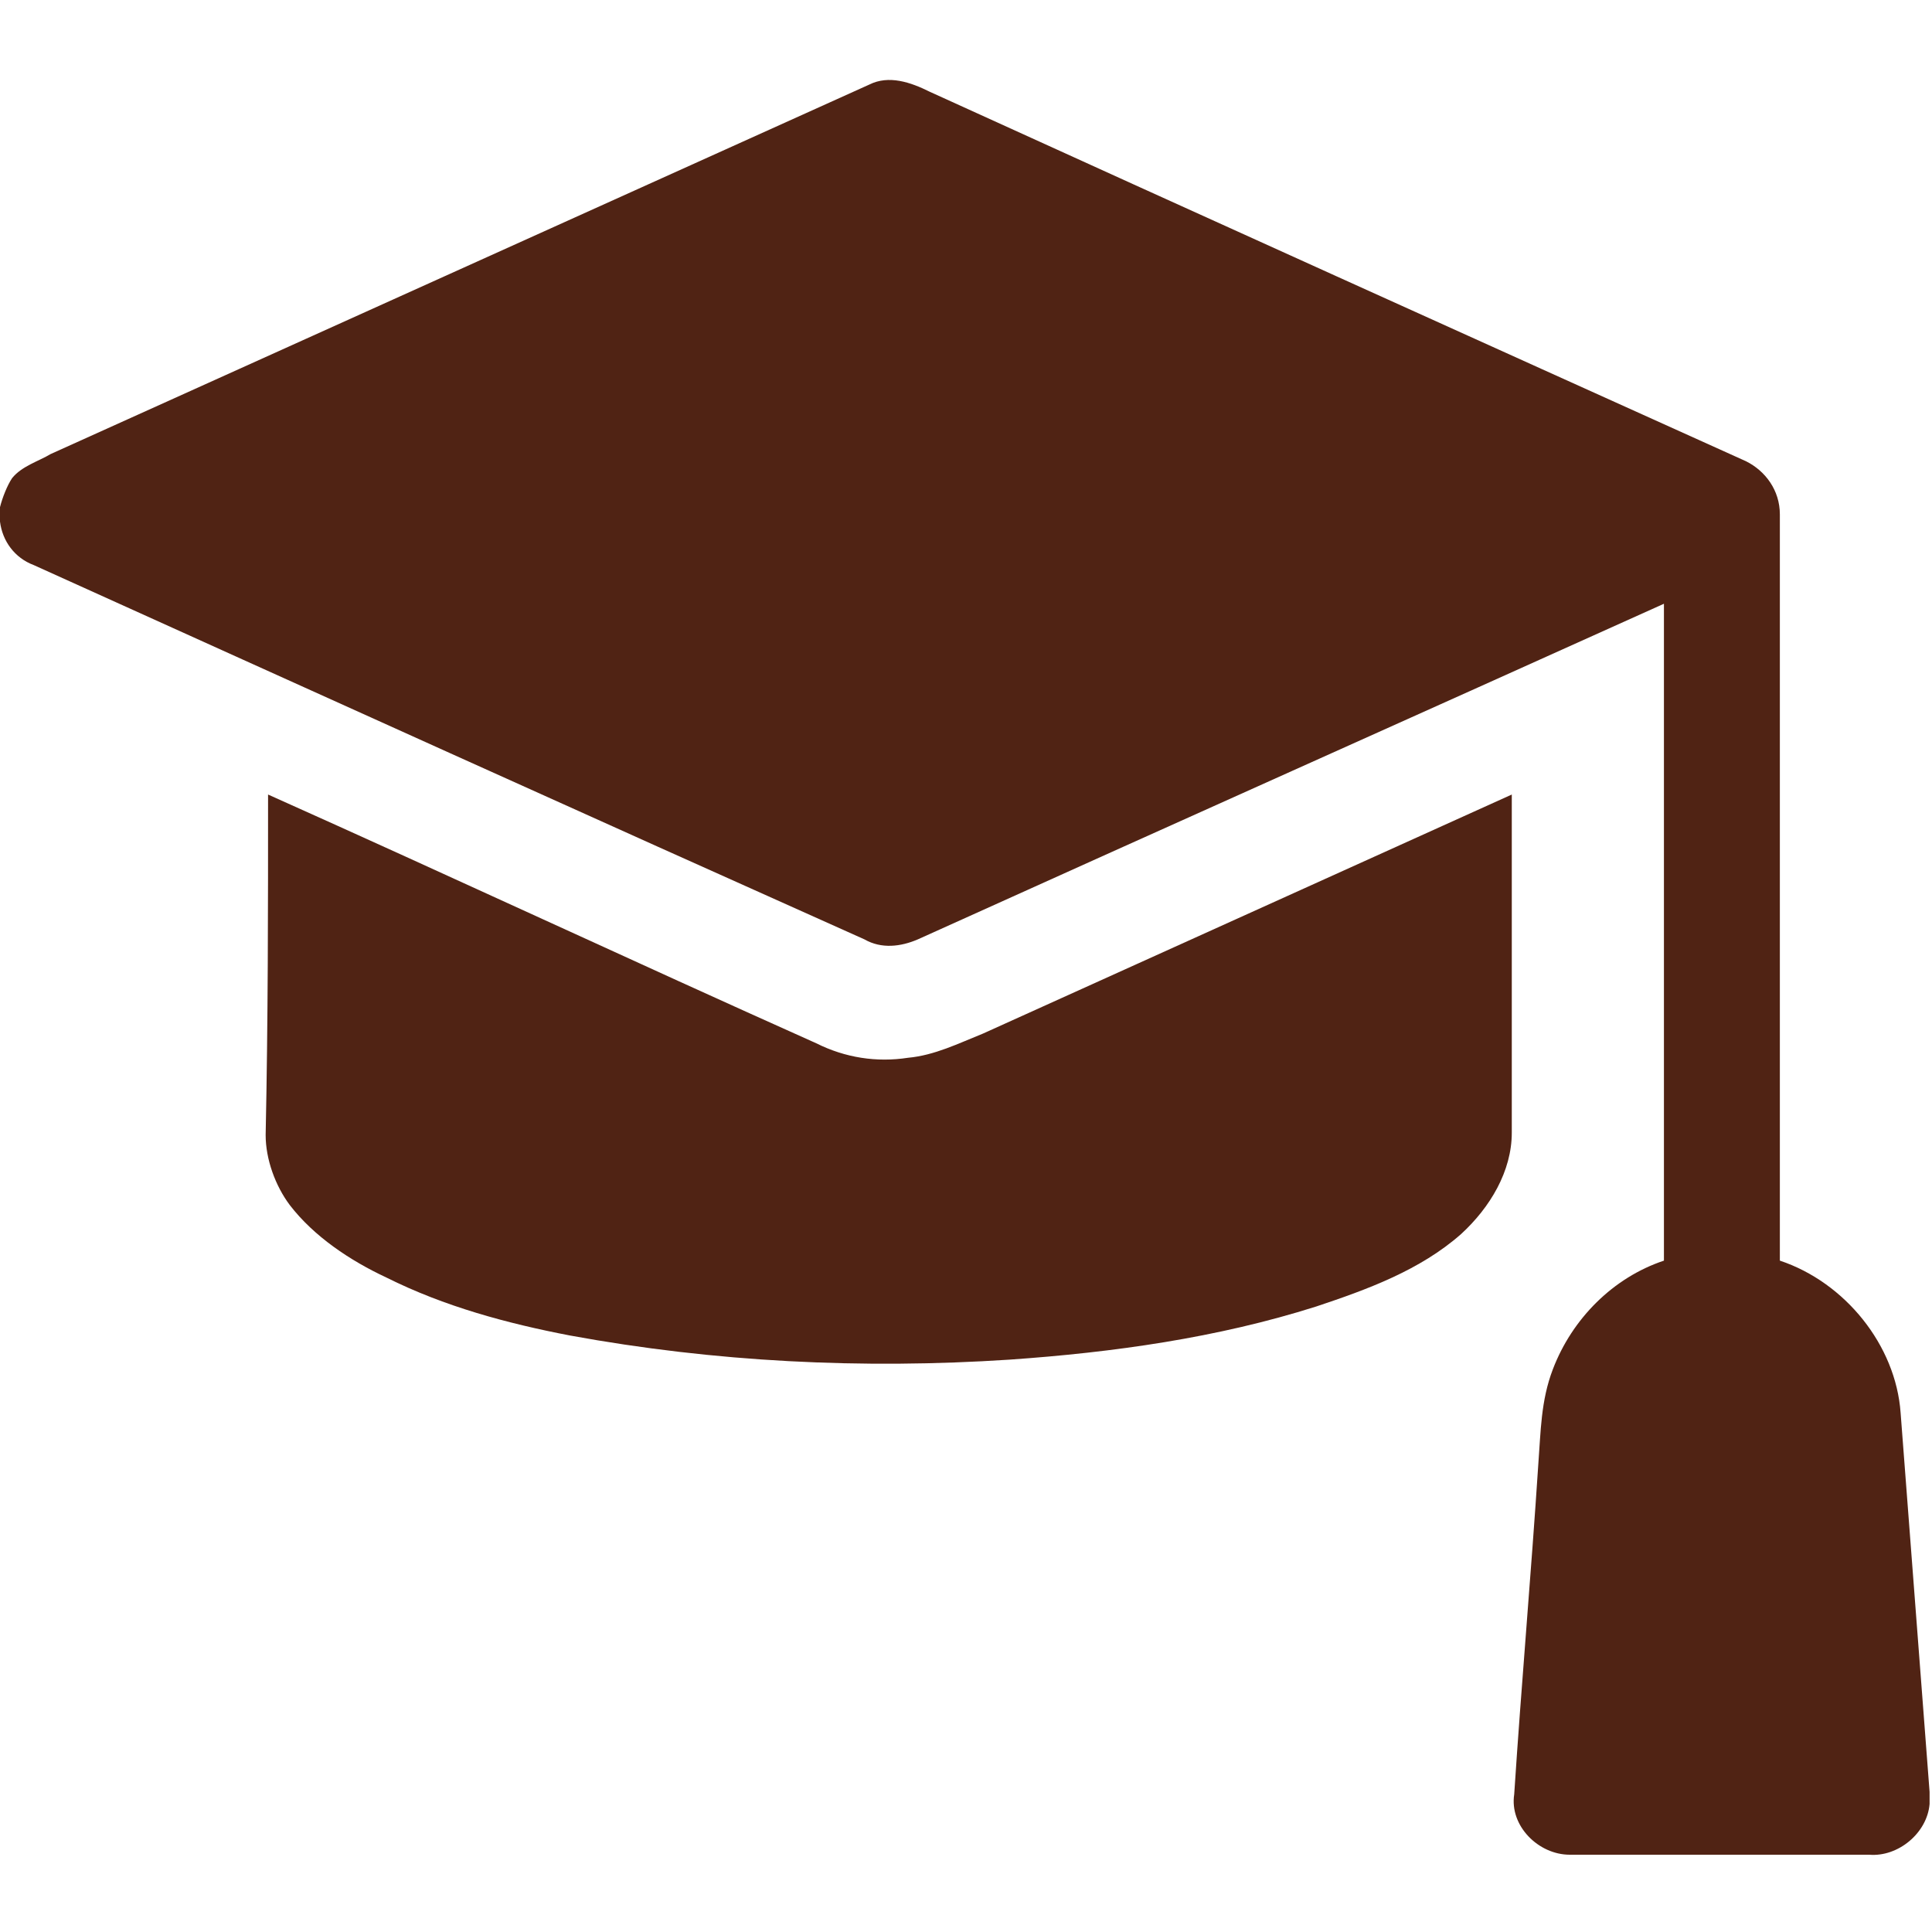
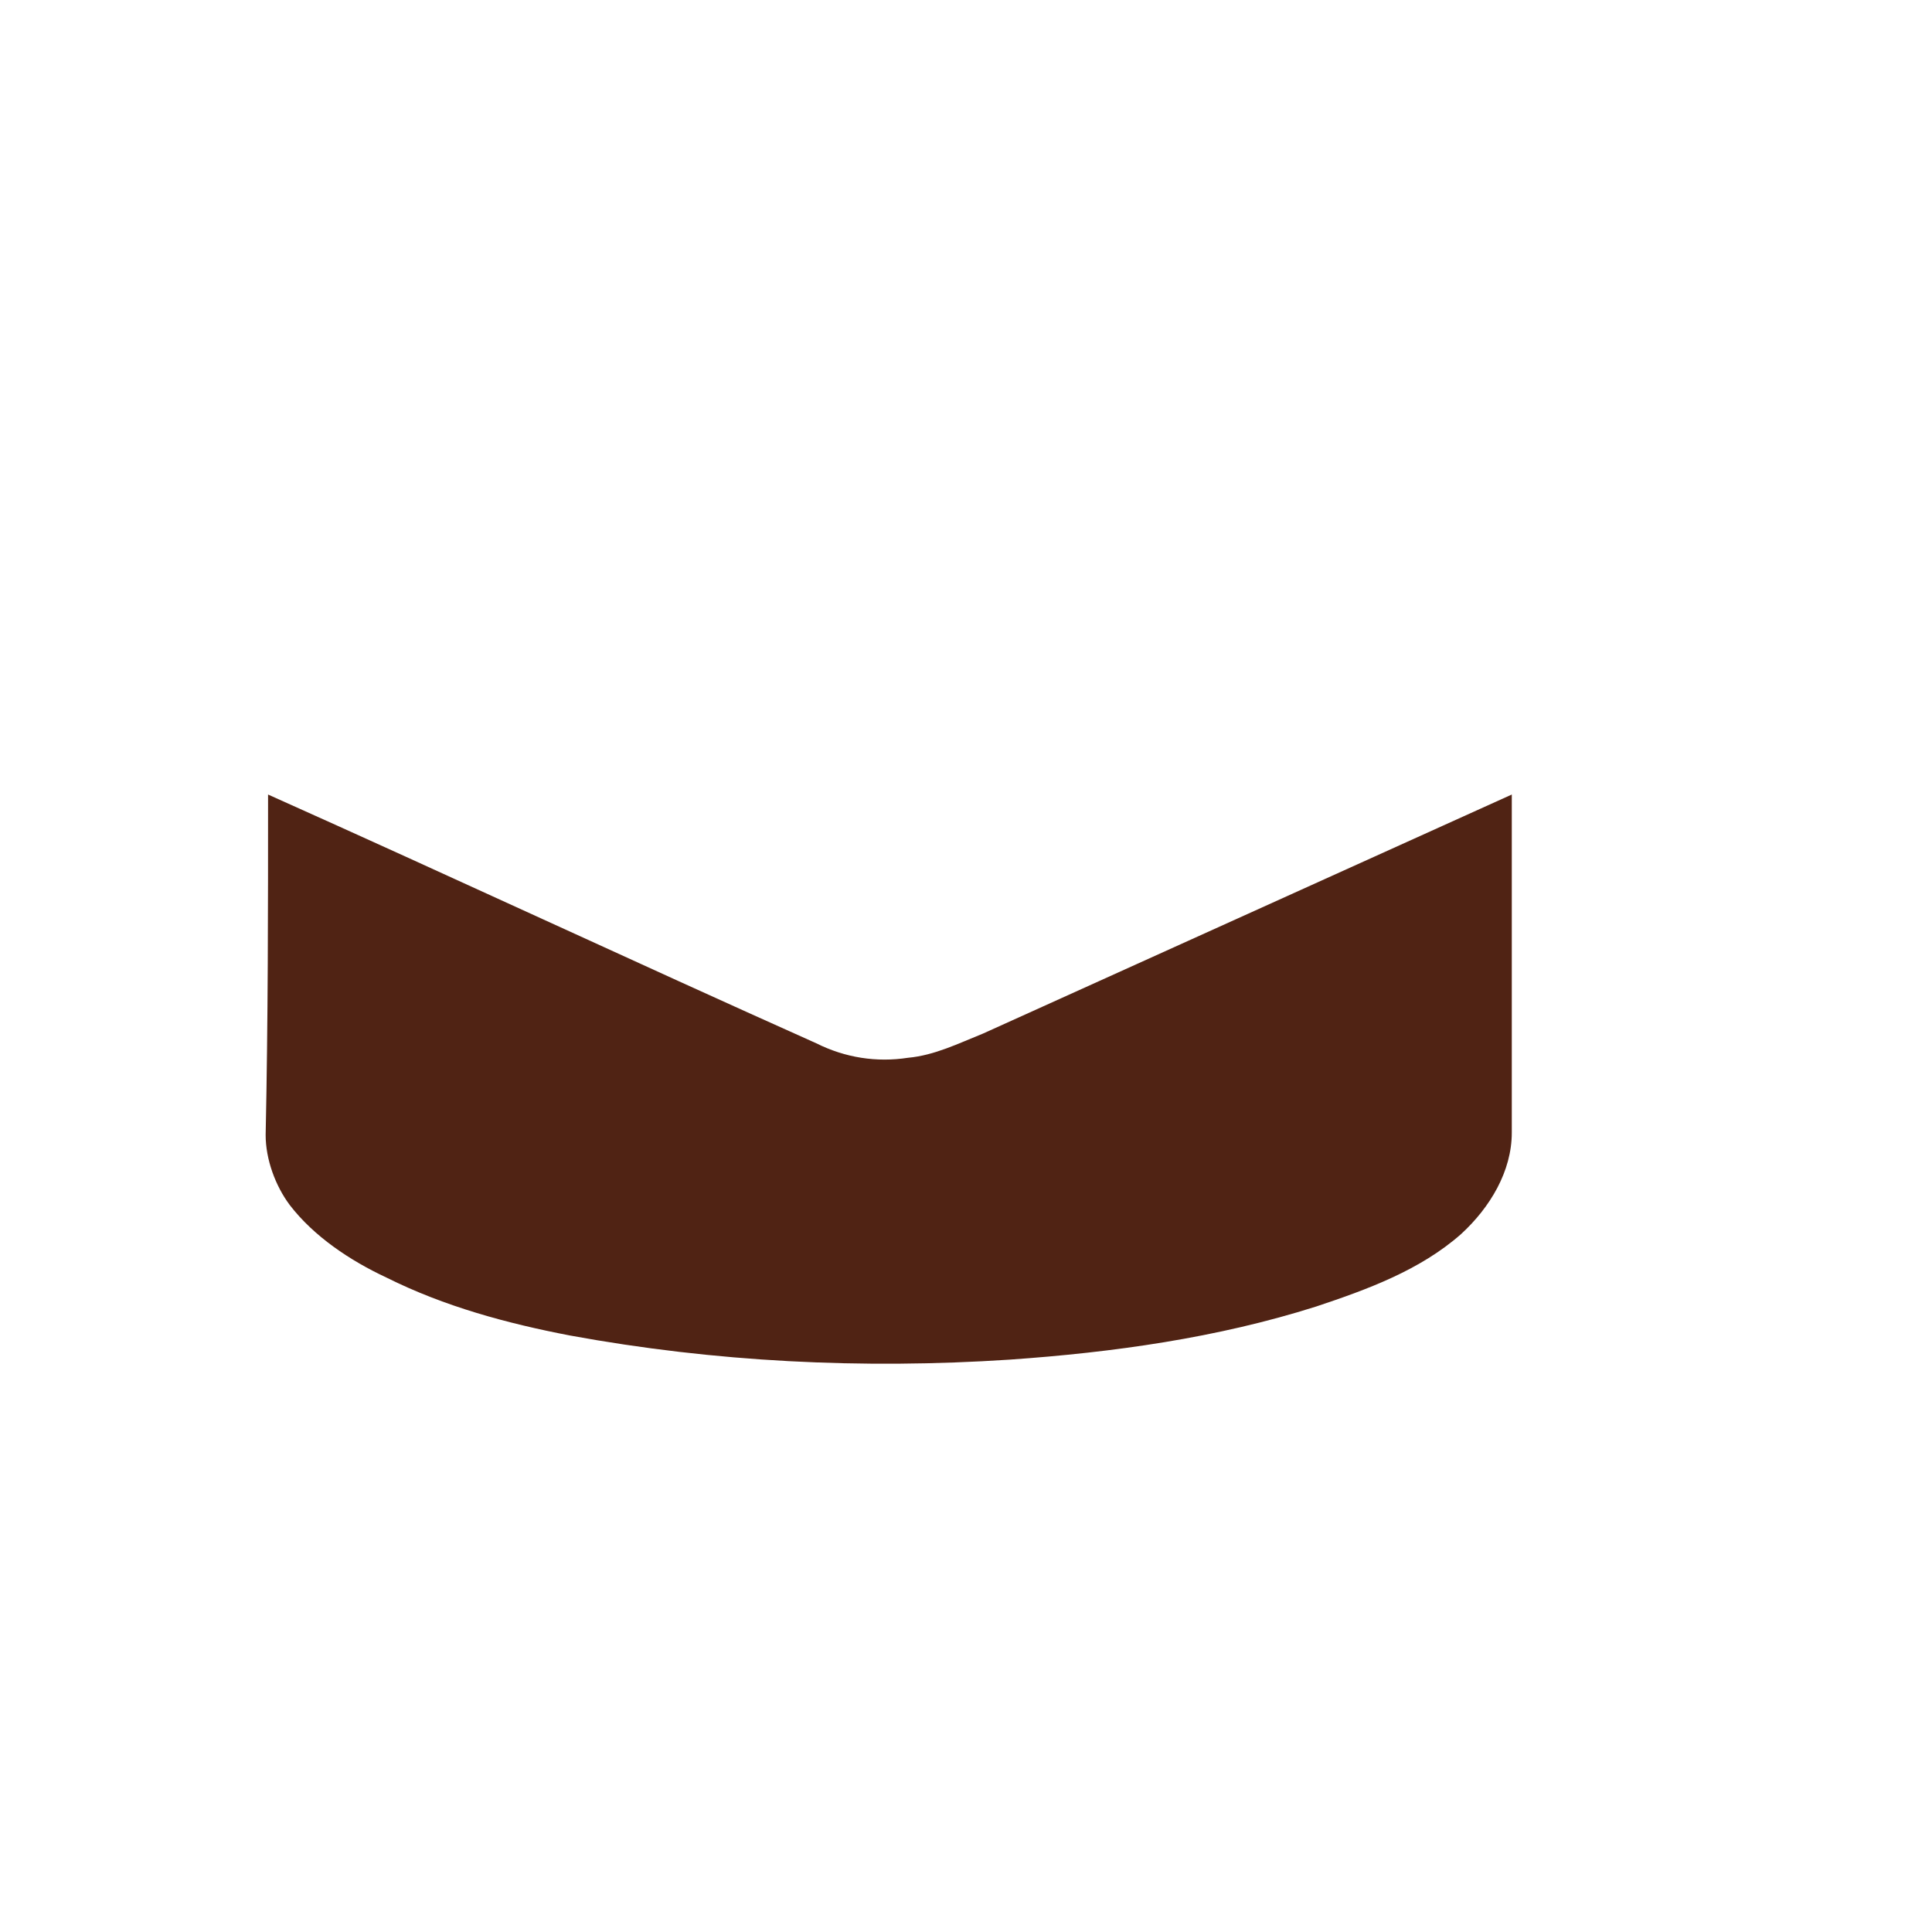
<svg xmlns="http://www.w3.org/2000/svg" id="Слой_1" x="0px" y="0px" viewBox="0 0 80 80" style="enable-background:new 0 0 80 80;" xml:space="preserve">
  <style type="text/css"> .st0{fill:#502314;} </style>
  <g id="_x23_000000ff">
    <g>
-       <path class="st0" d="M36,3.5c0.8-0.4,1.7-0.1,2.5,0.3C49.7,8.9,61,14,72.3,19.1c0.8,0.4,1.4,1.2,1.4,2.2c0,10.3,0,20.6,0,30.9 c2.7,0.9,4.8,3.5,5,6.3c0.4,5.2,0.8,10.5,1.2,15.7v0.5c-0.1,1.2-1.3,2.2-2.5,2.1c-4.1,0-8.2,0-12.4,0c-1.3,0-2.5-1.2-2.3-2.5 c0.3-4.6,0.7-9.1,1-13.7c0.1-1.3,0.1-2.6,0.6-3.9c0.8-2.1,2.5-3.8,4.6-4.5c0-9.1,0-18.1,0-27.2C58.7,29.6,48.4,34.2,38,38.9 c-0.7,0.3-1.5,0.4-2.2,0C24.4,33.8,12.9,28.6,1.4,23.4c-0.8-0.3-1.3-1-1.4-1.8v-0.6c0.1-0.4,0.3-0.9,0.5-1.2 c0.4-0.5,1.1-0.7,1.6-1C13.4,13.7,24.7,8.6,36,3.5z" />
      <path class="st0" d="M11.1,32.9c7.6,3.4,15.1,6.9,22.7,10.3c1.2,0.6,2.5,0.8,3.8,0.6c1.1-0.1,2.1-0.6,3.1-1 c7.3-3.3,14.6-6.6,21.9-9.9c0,4.7,0,9.3,0,14c0,1.6-0.9,3.1-2.1,4.2c-1.7,1.5-3.9,2.3-6,3c-4.1,1.3-8.4,1.9-12.7,2.2 c-6.1,0.4-12.2,0.1-18.2-1c-2.6-0.5-5.2-1.2-7.6-2.4c-1.5-0.7-3-1.7-4-3c-0.6-0.8-1-1.9-1-2.9C11.1,42.2,11.1,37.6,11.1,32.9z" />
    </g>
  </g>
</svg>